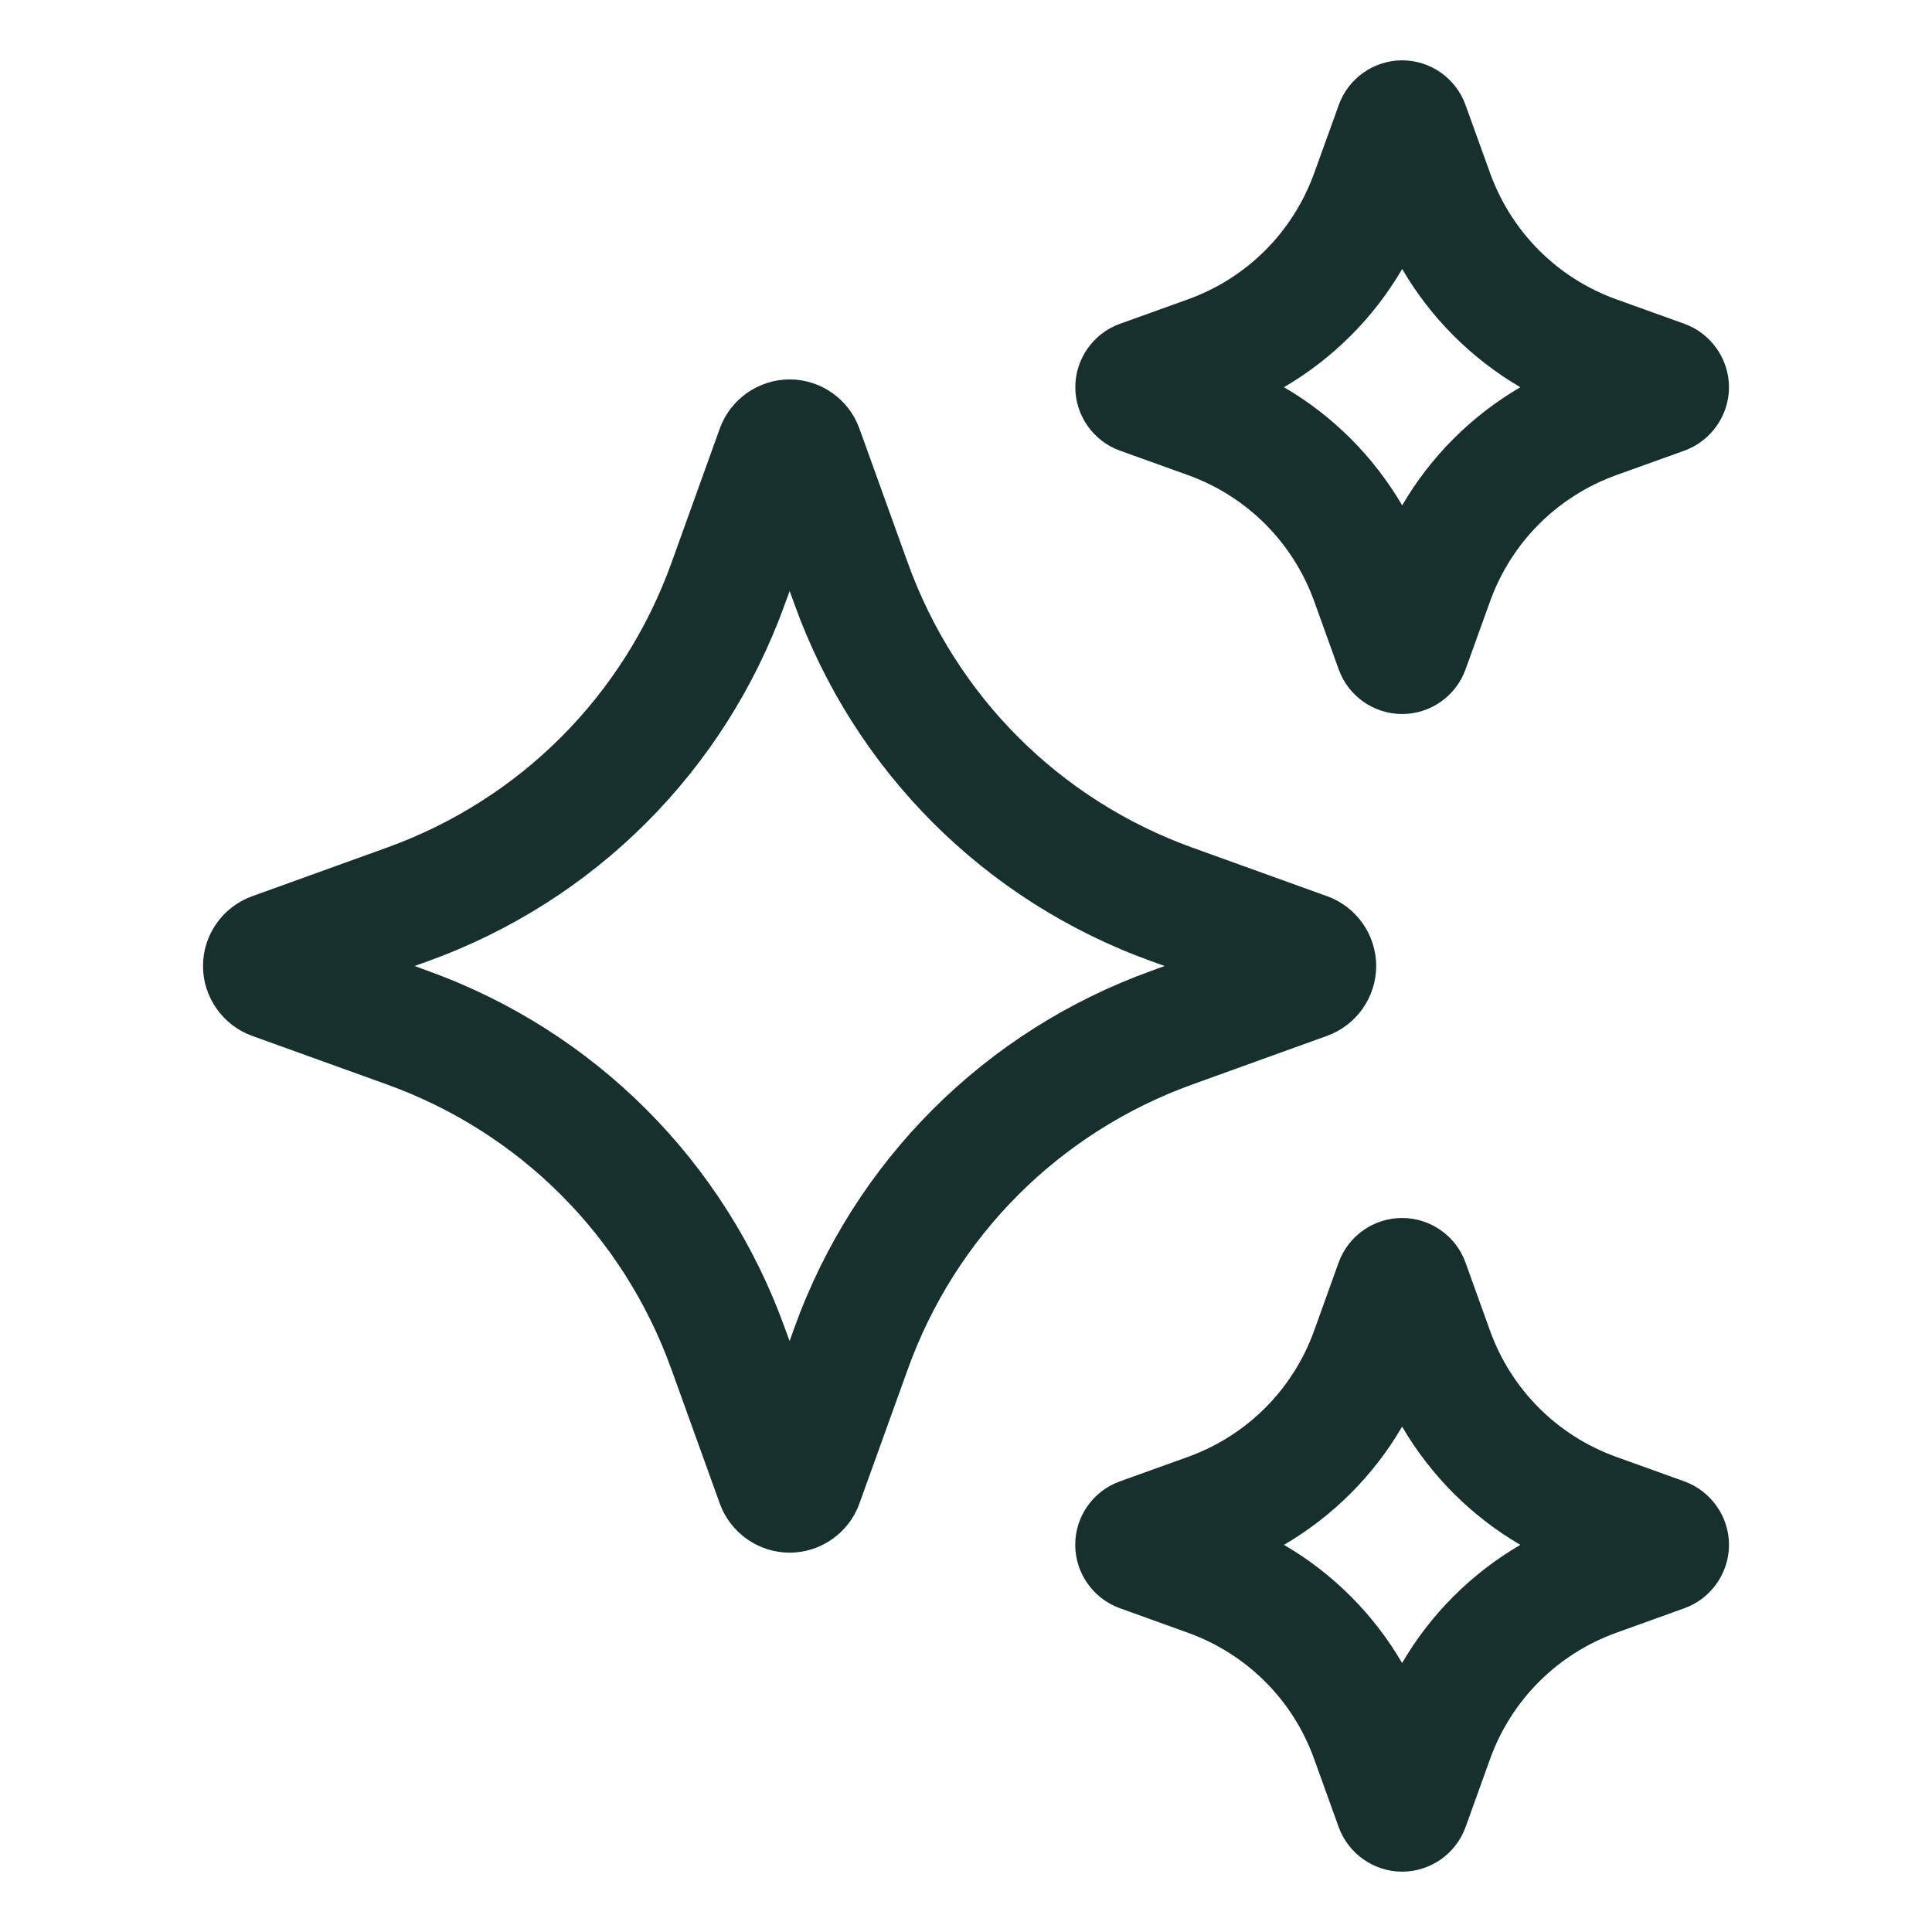
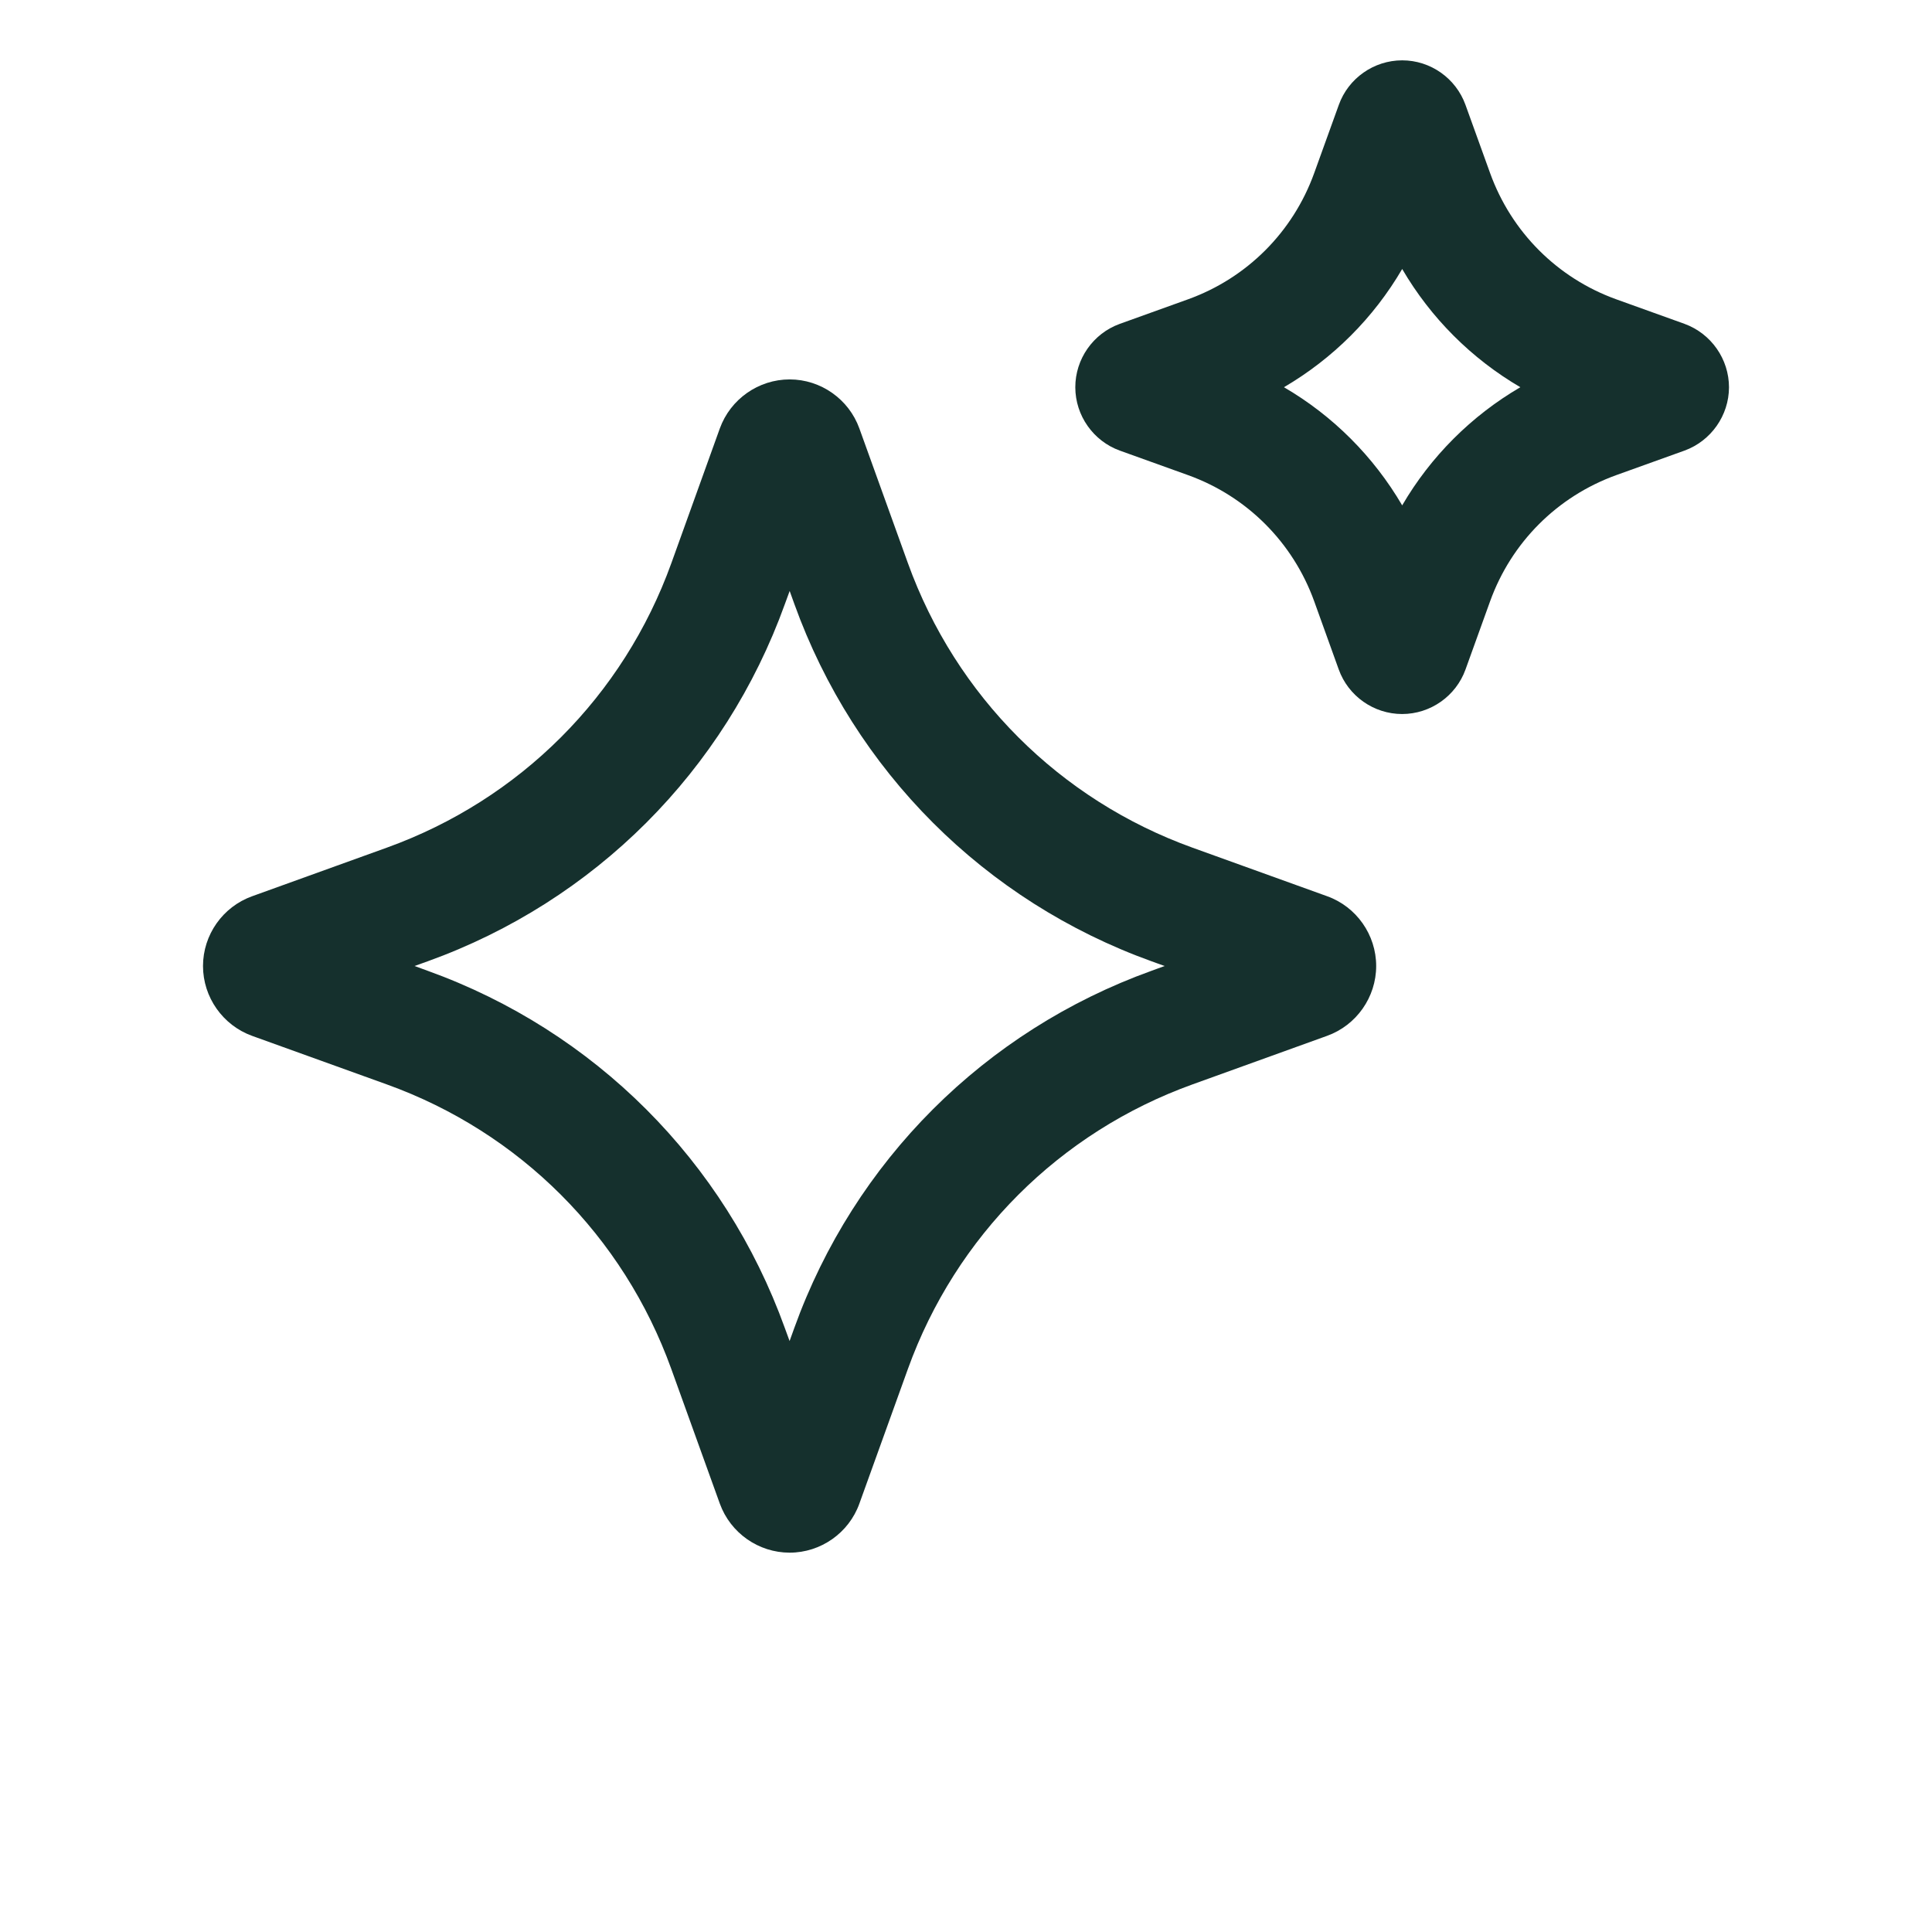
<svg xmlns="http://www.w3.org/2000/svg" width="26" height="26" viewBox="0 0 26 26" fill="none">
  <path d="M17.859 13.94C18.254 13.798 18.52 13.42 18.52 13C18.52 12.58 18.254 12.202 17.86 12.061L16.049 11.408C14.259 10.763 12.864 9.367 12.218 7.578L11.565 5.766C11.423 5.372 11.046 5.106 10.627 5.106C10.208 5.106 9.83 5.371 9.687 5.766L9.035 7.578C8.39 9.368 6.994 10.763 5.204 11.408L3.394 12.061C2.998 12.203 2.732 12.58 2.732 13C2.732 13.42 2.998 13.797 3.392 13.94L5.204 14.593C6.993 15.237 8.389 16.633 9.034 18.423L9.687 20.235C9.83 20.63 10.207 20.895 10.627 20.895C11.046 20.895 11.424 20.629 11.565 20.235L12.218 18.423C12.863 16.634 14.259 15.238 16.049 14.593L17.859 13.94ZM15.498 13.064C13.251 13.873 11.498 15.625 10.689 17.872L10.626 18.047L10.562 17.872C9.752 15.625 8 13.873 5.754 13.064L5.579 13L5.755 12.937C8.001 12.128 9.754 10.375 10.563 8.128L10.627 7.953L10.69 8.128C11.499 10.375 13.252 12.128 15.498 12.937L15.673 13L15.498 13.064Z" fill="#15302D" />
  <path d="M15.07 6.064L15.988 6.394C16.782 6.68 17.4 7.3 17.686 8.092L18.016 9.009C18.145 9.368 18.488 9.609 18.869 9.609C19.25 9.609 19.593 9.368 19.722 9.01L20.053 8.092C20.339 7.299 20.958 6.68 21.751 6.394L22.669 6.064C23.026 5.934 23.267 5.592 23.268 5.213C23.268 4.834 23.03 4.49 22.669 4.358L21.751 4.028C20.958 3.742 20.339 3.122 20.053 2.329L19.722 1.412C19.593 1.053 19.251 0.812 18.87 0.812C18.488 0.812 18.145 1.054 18.017 1.412L17.686 2.329C17.4 3.123 16.781 3.742 15.988 4.028L15.068 4.359C14.71 4.489 14.47 4.833 14.471 5.213C14.472 5.593 14.713 5.935 15.07 6.064ZM18.87 3.62C19.255 4.279 19.802 4.826 20.46 5.211C19.801 5.596 19.254 6.143 18.87 6.801C18.485 6.143 17.938 5.595 17.279 5.211C17.938 4.825 18.485 4.279 18.87 3.62Z" fill="#15302D" />
-   <path d="M22.668 19.936L21.75 19.606C20.957 19.32 20.338 18.701 20.052 17.908L19.722 16.99C19.593 16.632 19.25 16.391 18.869 16.391C18.487 16.391 18.144 16.632 18.015 16.99L17.685 17.908C17.399 18.701 16.78 19.32 15.987 19.606L15.07 19.936C14.712 20.064 14.47 20.407 14.47 20.787C14.469 21.167 14.709 21.511 15.069 21.642L15.987 21.973C16.78 22.259 17.4 22.877 17.685 23.671L18.015 24.587C18.145 24.946 18.488 25.188 18.869 25.188C19.251 25.188 19.594 24.946 19.723 24.588L20.053 23.671C20.339 22.878 20.958 22.259 21.751 21.973L22.673 21.641C23.029 21.51 23.269 21.167 23.268 20.787C23.267 20.407 23.025 20.066 22.668 19.936ZM18.869 22.38C18.484 21.721 17.938 21.174 17.279 20.79C17.938 20.404 18.485 19.858 18.869 19.199C19.255 19.858 19.801 20.405 20.46 20.79C19.801 21.175 19.254 21.721 18.869 22.38Z" fill="#15302D" />
</svg>